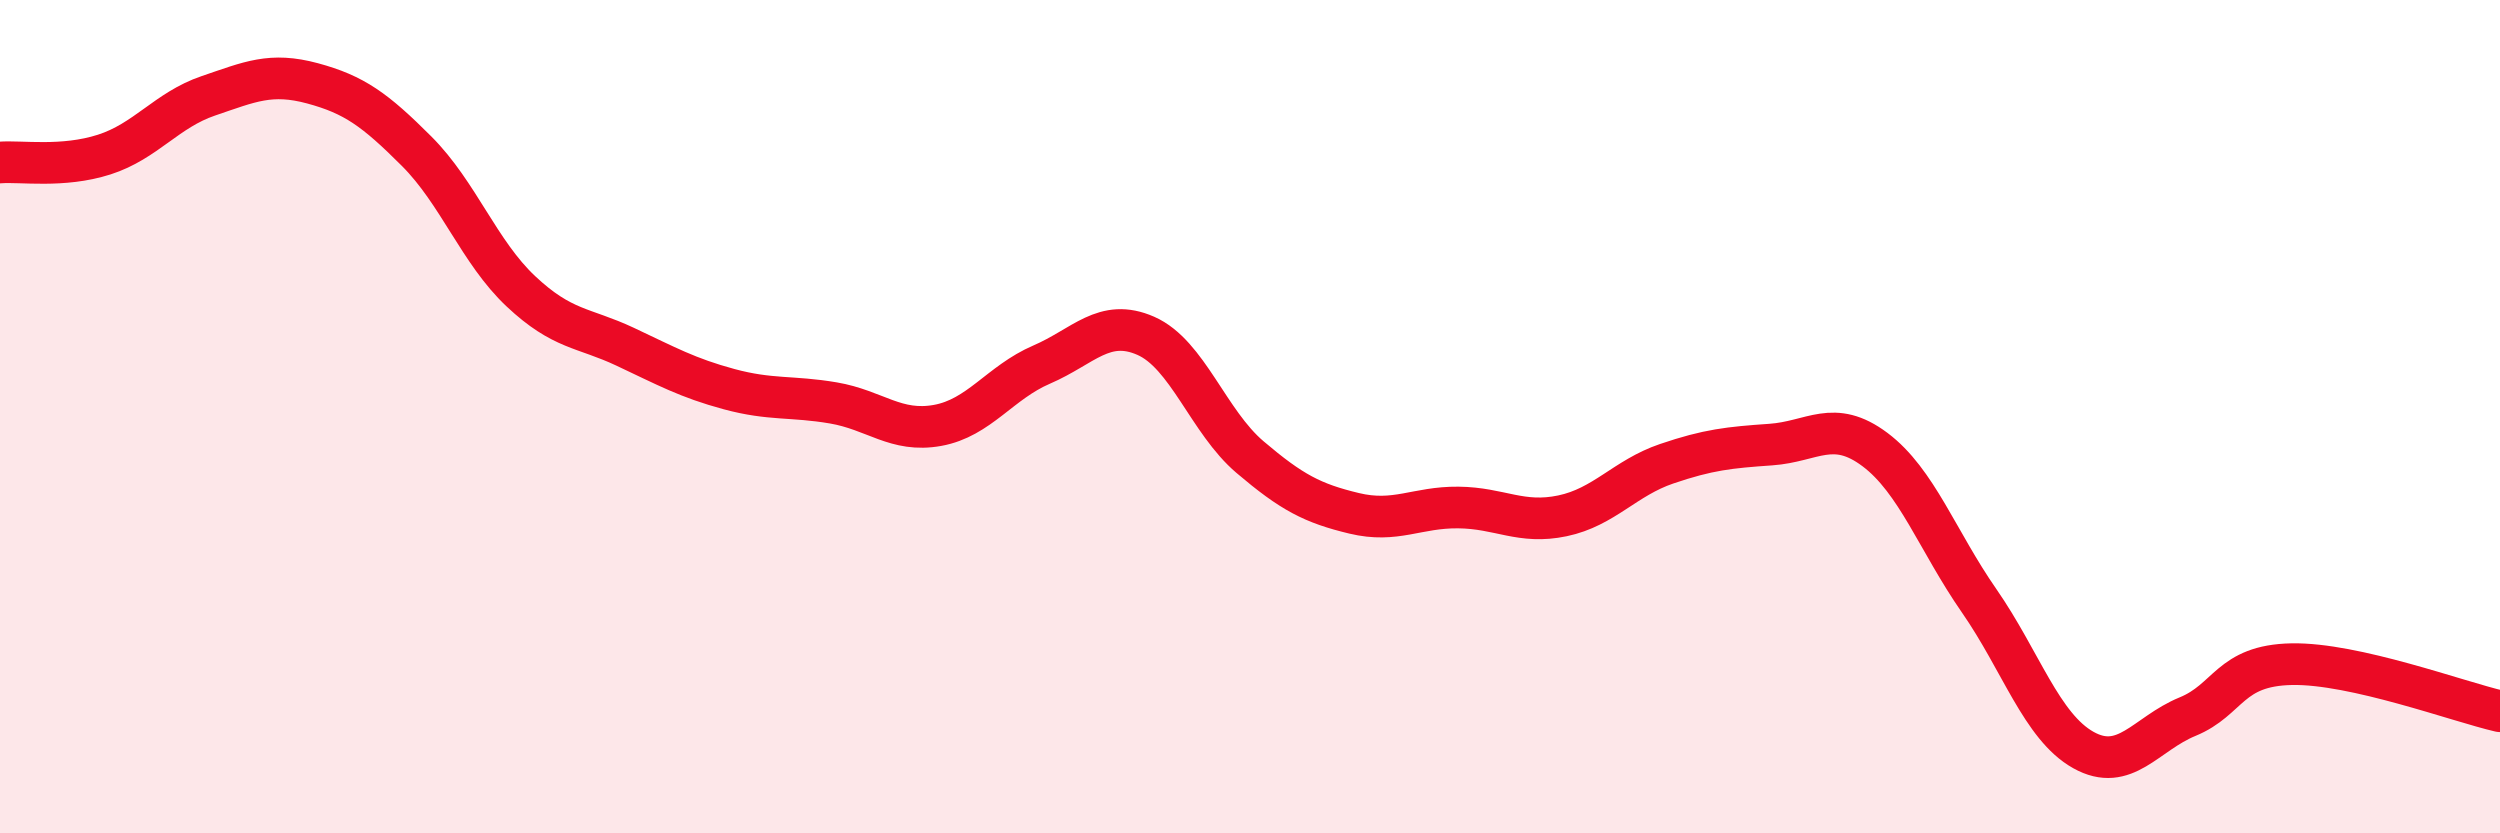
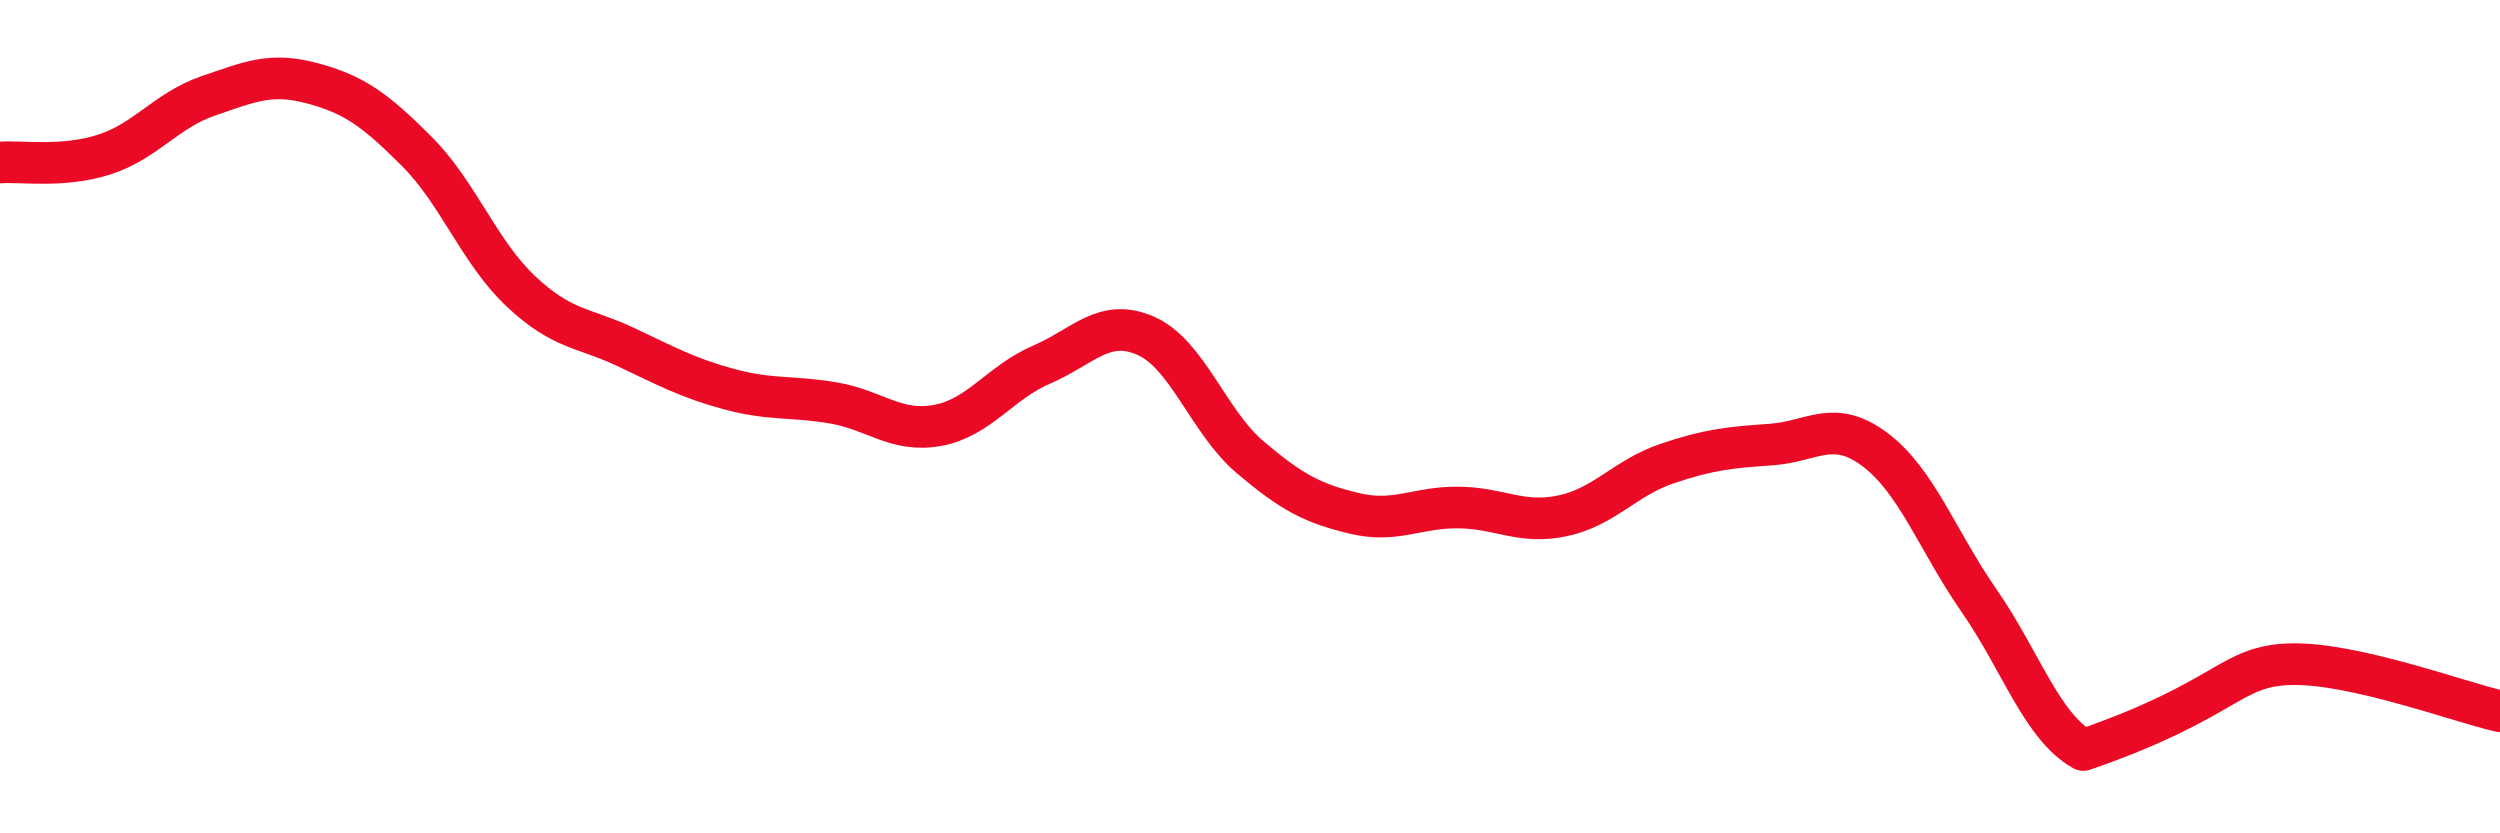
<svg xmlns="http://www.w3.org/2000/svg" width="60" height="20" viewBox="0 0 60 20">
-   <path d="M 0,3.9 C 0.5,3.86 1.5,4.03 2.5,3.71 C 3.5,3.39 4,2.64 5,2.3 C 6,1.96 6.5,1.73 7.5,2 C 8.5,2.27 9,2.63 10,3.63 C 11,4.63 11.5,6.05 12.5,6.99 C 13.5,7.93 14,7.85 15,8.32 C 16,8.79 16.5,9.07 17.5,9.34 C 18.5,9.61 19,9.5 20,9.67 C 21,9.84 21.5,10.39 22.5,10.21 C 23.5,10.03 24,9.18 25,8.75 C 26,8.32 26.5,7.62 27.5,8.06 C 28.5,8.5 29,10.12 30,10.97 C 31,11.82 31.5,12.08 32.5,12.32 C 33.5,12.56 34,12.17 35,12.18 C 36,12.19 36.5,12.59 37.5,12.38 C 38.5,12.17 39,11.47 40,11.13 C 41,10.79 41.5,10.74 42.5,10.67 C 43.5,10.6 44,10.04 45,10.79 C 46,11.54 46.5,12.98 47.5,14.42 C 48.5,15.86 49,17.44 50,18 C 51,18.56 51.5,17.61 52.5,17.2 C 53.5,16.79 53.5,15.97 55,15.94 C 56.5,15.91 59,16.84 60,17.07L60 20L0 20Z" fill="#EB0A25" opacity="0.1" stroke-linecap="round" stroke-linejoin="round" />
-   <path d="M 0,3.9 C 0.5,3.86 1.5,4.03 2.5,3.71 C 3.5,3.39 4,2.64 5,2.3 C 6,1.96 6.5,1.73 7.5,2 C 8.5,2.27 9,2.63 10,3.63 C 11,4.63 11.5,6.05 12.5,6.99 C 13.5,7.93 14,7.85 15,8.32 C 16,8.79 16.5,9.07 17.5,9.34 C 18.5,9.61 19,9.5 20,9.67 C 21,9.84 21.5,10.39 22.5,10.21 C 23.5,10.03 24,9.18 25,8.75 C 26,8.32 26.5,7.62 27.5,8.06 C 28.5,8.5 29,10.12 30,10.97 C 31,11.82 31.5,12.08 32.5,12.32 C 33.5,12.56 34,12.17 35,12.18 C 36,12.19 36.5,12.59 37.5,12.38 C 38.5,12.17 39,11.47 40,11.13 C 41,10.79 41.5,10.74 42.5,10.67 C 43.5,10.6 44,10.04 45,10.79 C 46,11.54 46.5,12.98 47.5,14.42 C 48.5,15.86 49,17.44 50,18 C 51,18.56 51.5,17.61 52.5,17.2 C 53.5,16.79 53.5,15.97 55,15.94 C 56.5,15.91 59,16.84 60,17.07" stroke="#EB0A25" stroke-width="1" fill="none" stroke-linecap="round" stroke-linejoin="round" />
+   <path d="M 0,3.9 C 0.5,3.86 1.5,4.03 2.5,3.71 C 3.5,3.39 4,2.64 5,2.3 C 6,1.96 6.5,1.73 7.5,2 C 8.5,2.27 9,2.63 10,3.63 C 11,4.63 11.5,6.05 12.5,6.99 C 13.5,7.93 14,7.85 15,8.32 C 16,8.79 16.5,9.07 17.5,9.34 C 18.5,9.61 19,9.5 20,9.67 C 21,9.84 21.5,10.39 22.5,10.21 C 23.5,10.03 24,9.18 25,8.75 C 26,8.32 26.5,7.62 27.5,8.06 C 28.5,8.5 29,10.12 30,10.97 C 31,11.82 31.5,12.08 32.5,12.32 C 33.5,12.56 34,12.17 35,12.18 C 36,12.19 36.5,12.59 37.5,12.38 C 38.5,12.17 39,11.47 40,11.13 C 41,10.79 41.5,10.74 42.5,10.67 C 43.5,10.6 44,10.04 45,10.79 C 46,11.54 46.5,12.98 47.5,14.42 C 48.5,15.86 49,17.44 50,18 C 53.5,16.79 53.5,15.97 55,15.94 C 56.5,15.91 59,16.84 60,17.07" stroke="#EB0A25" stroke-width="1" fill="none" stroke-linecap="round" stroke-linejoin="round" />
</svg>